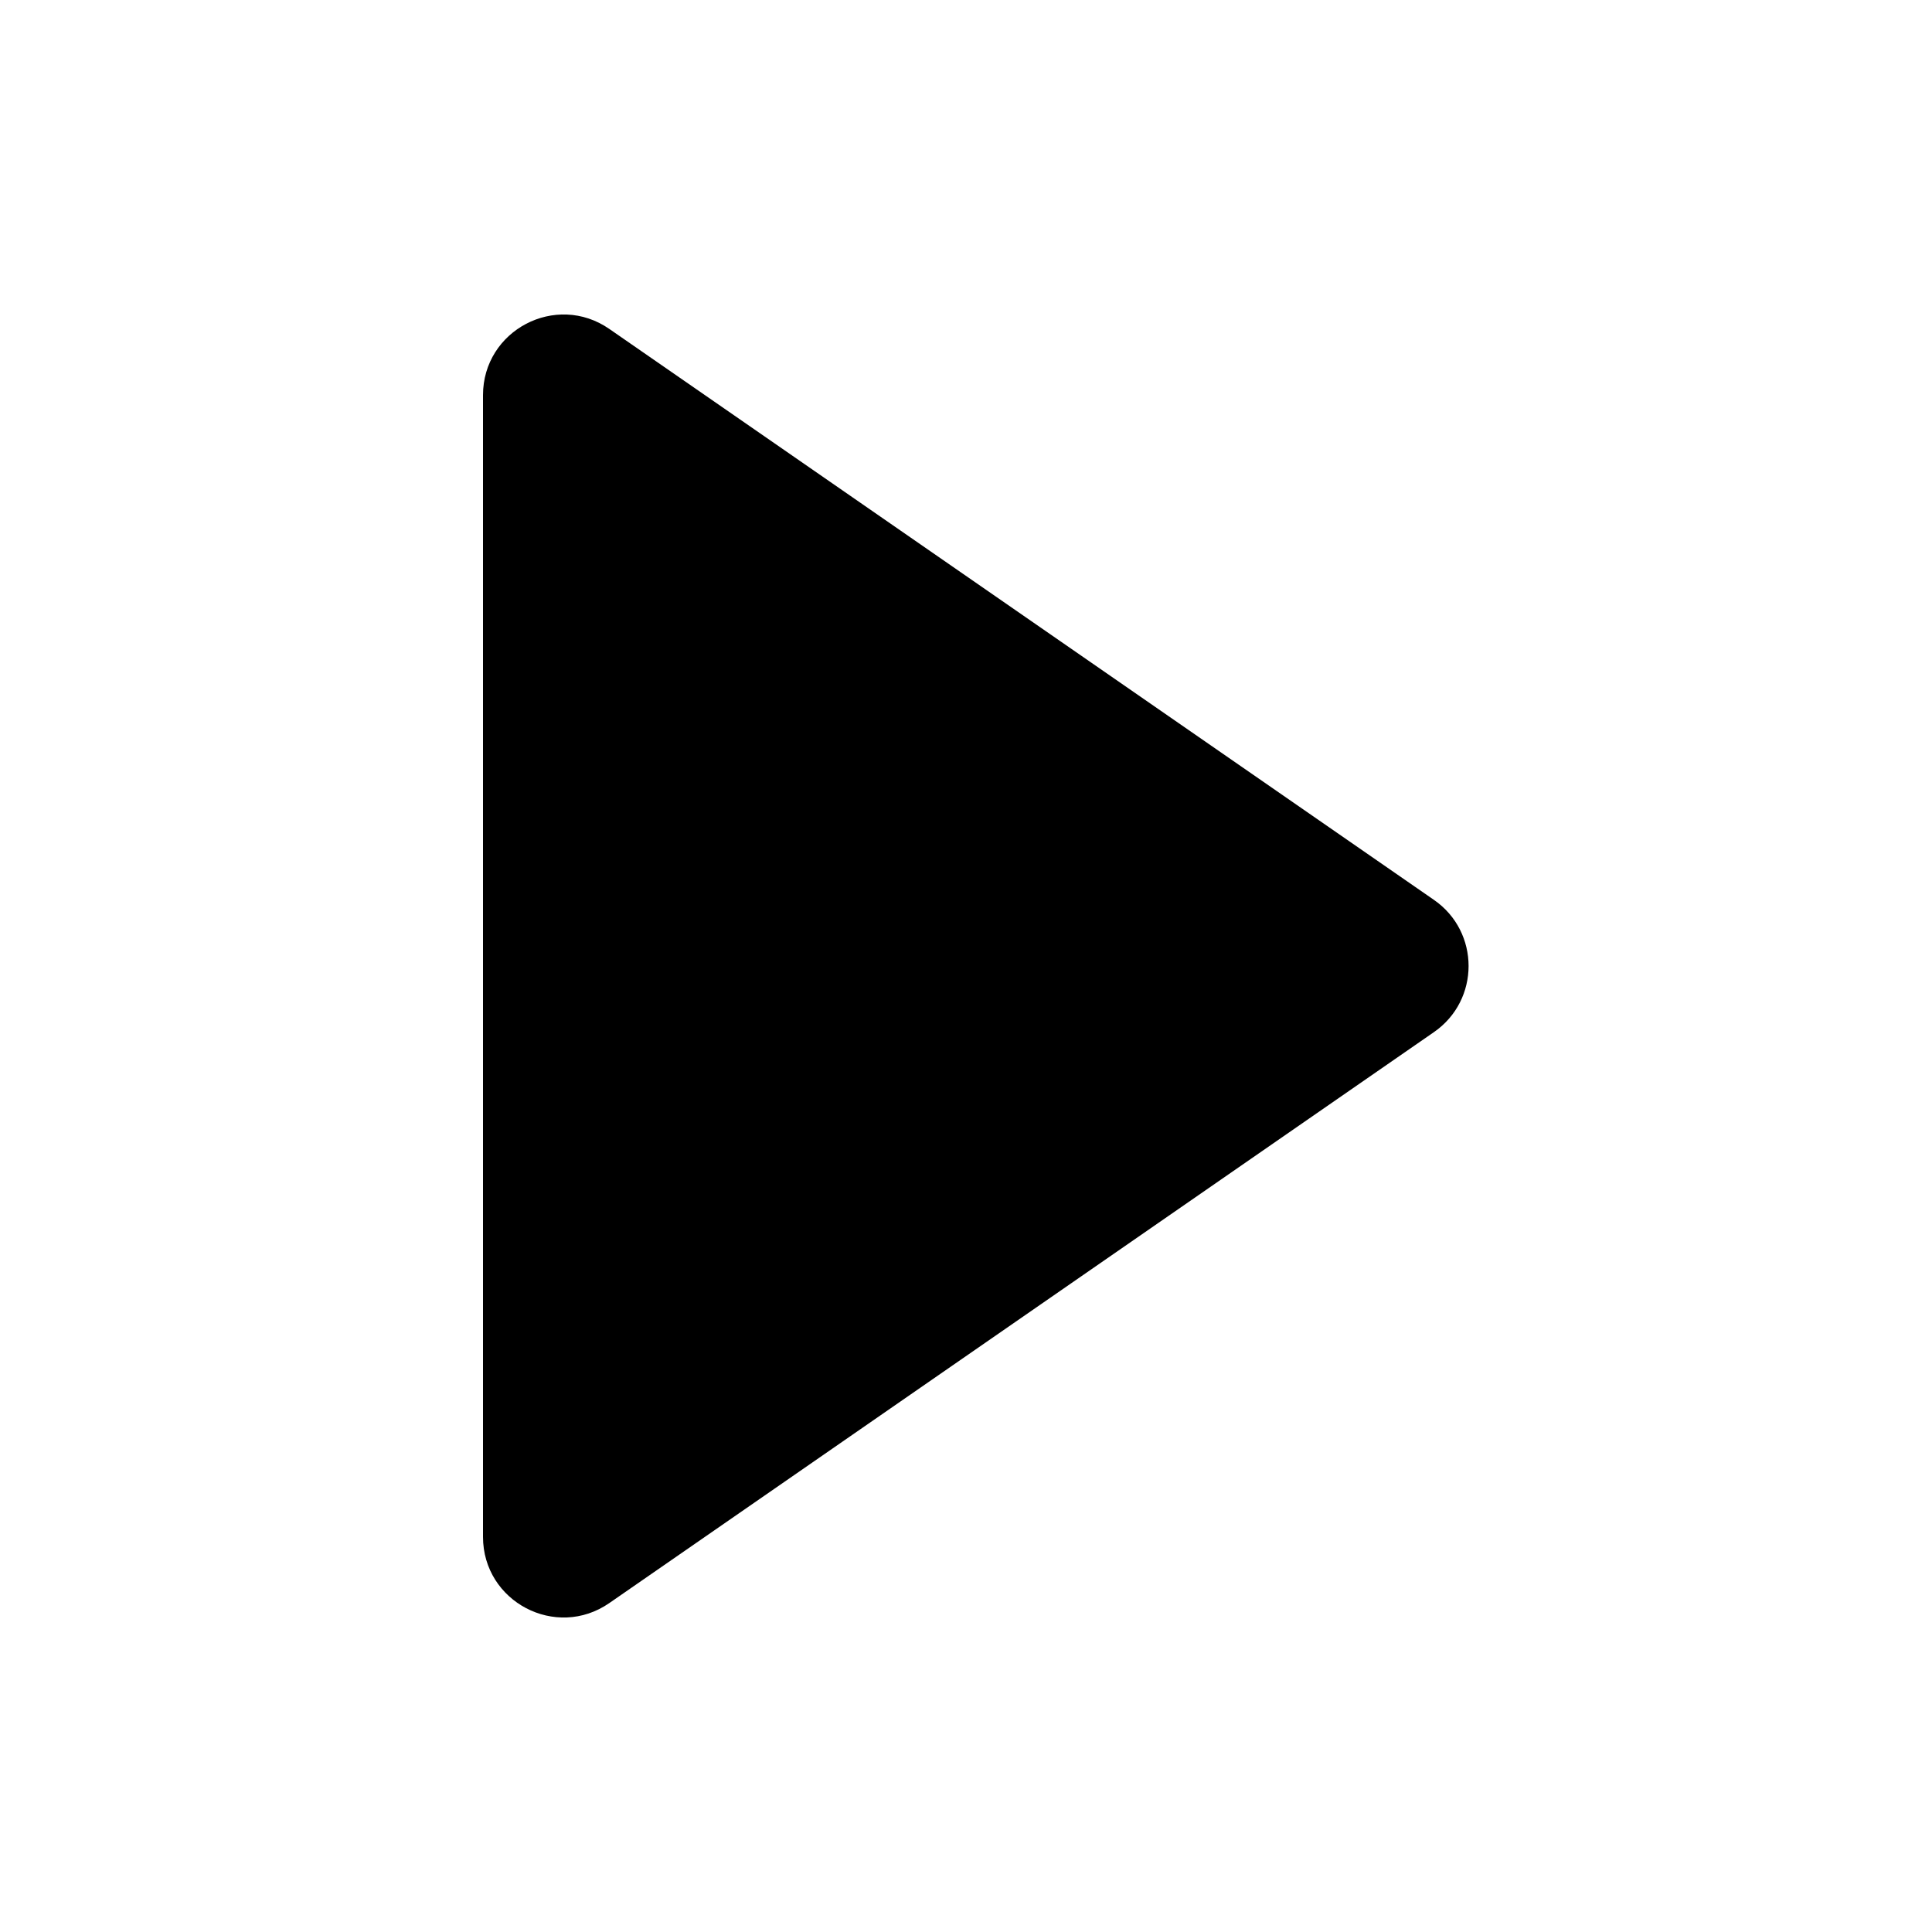
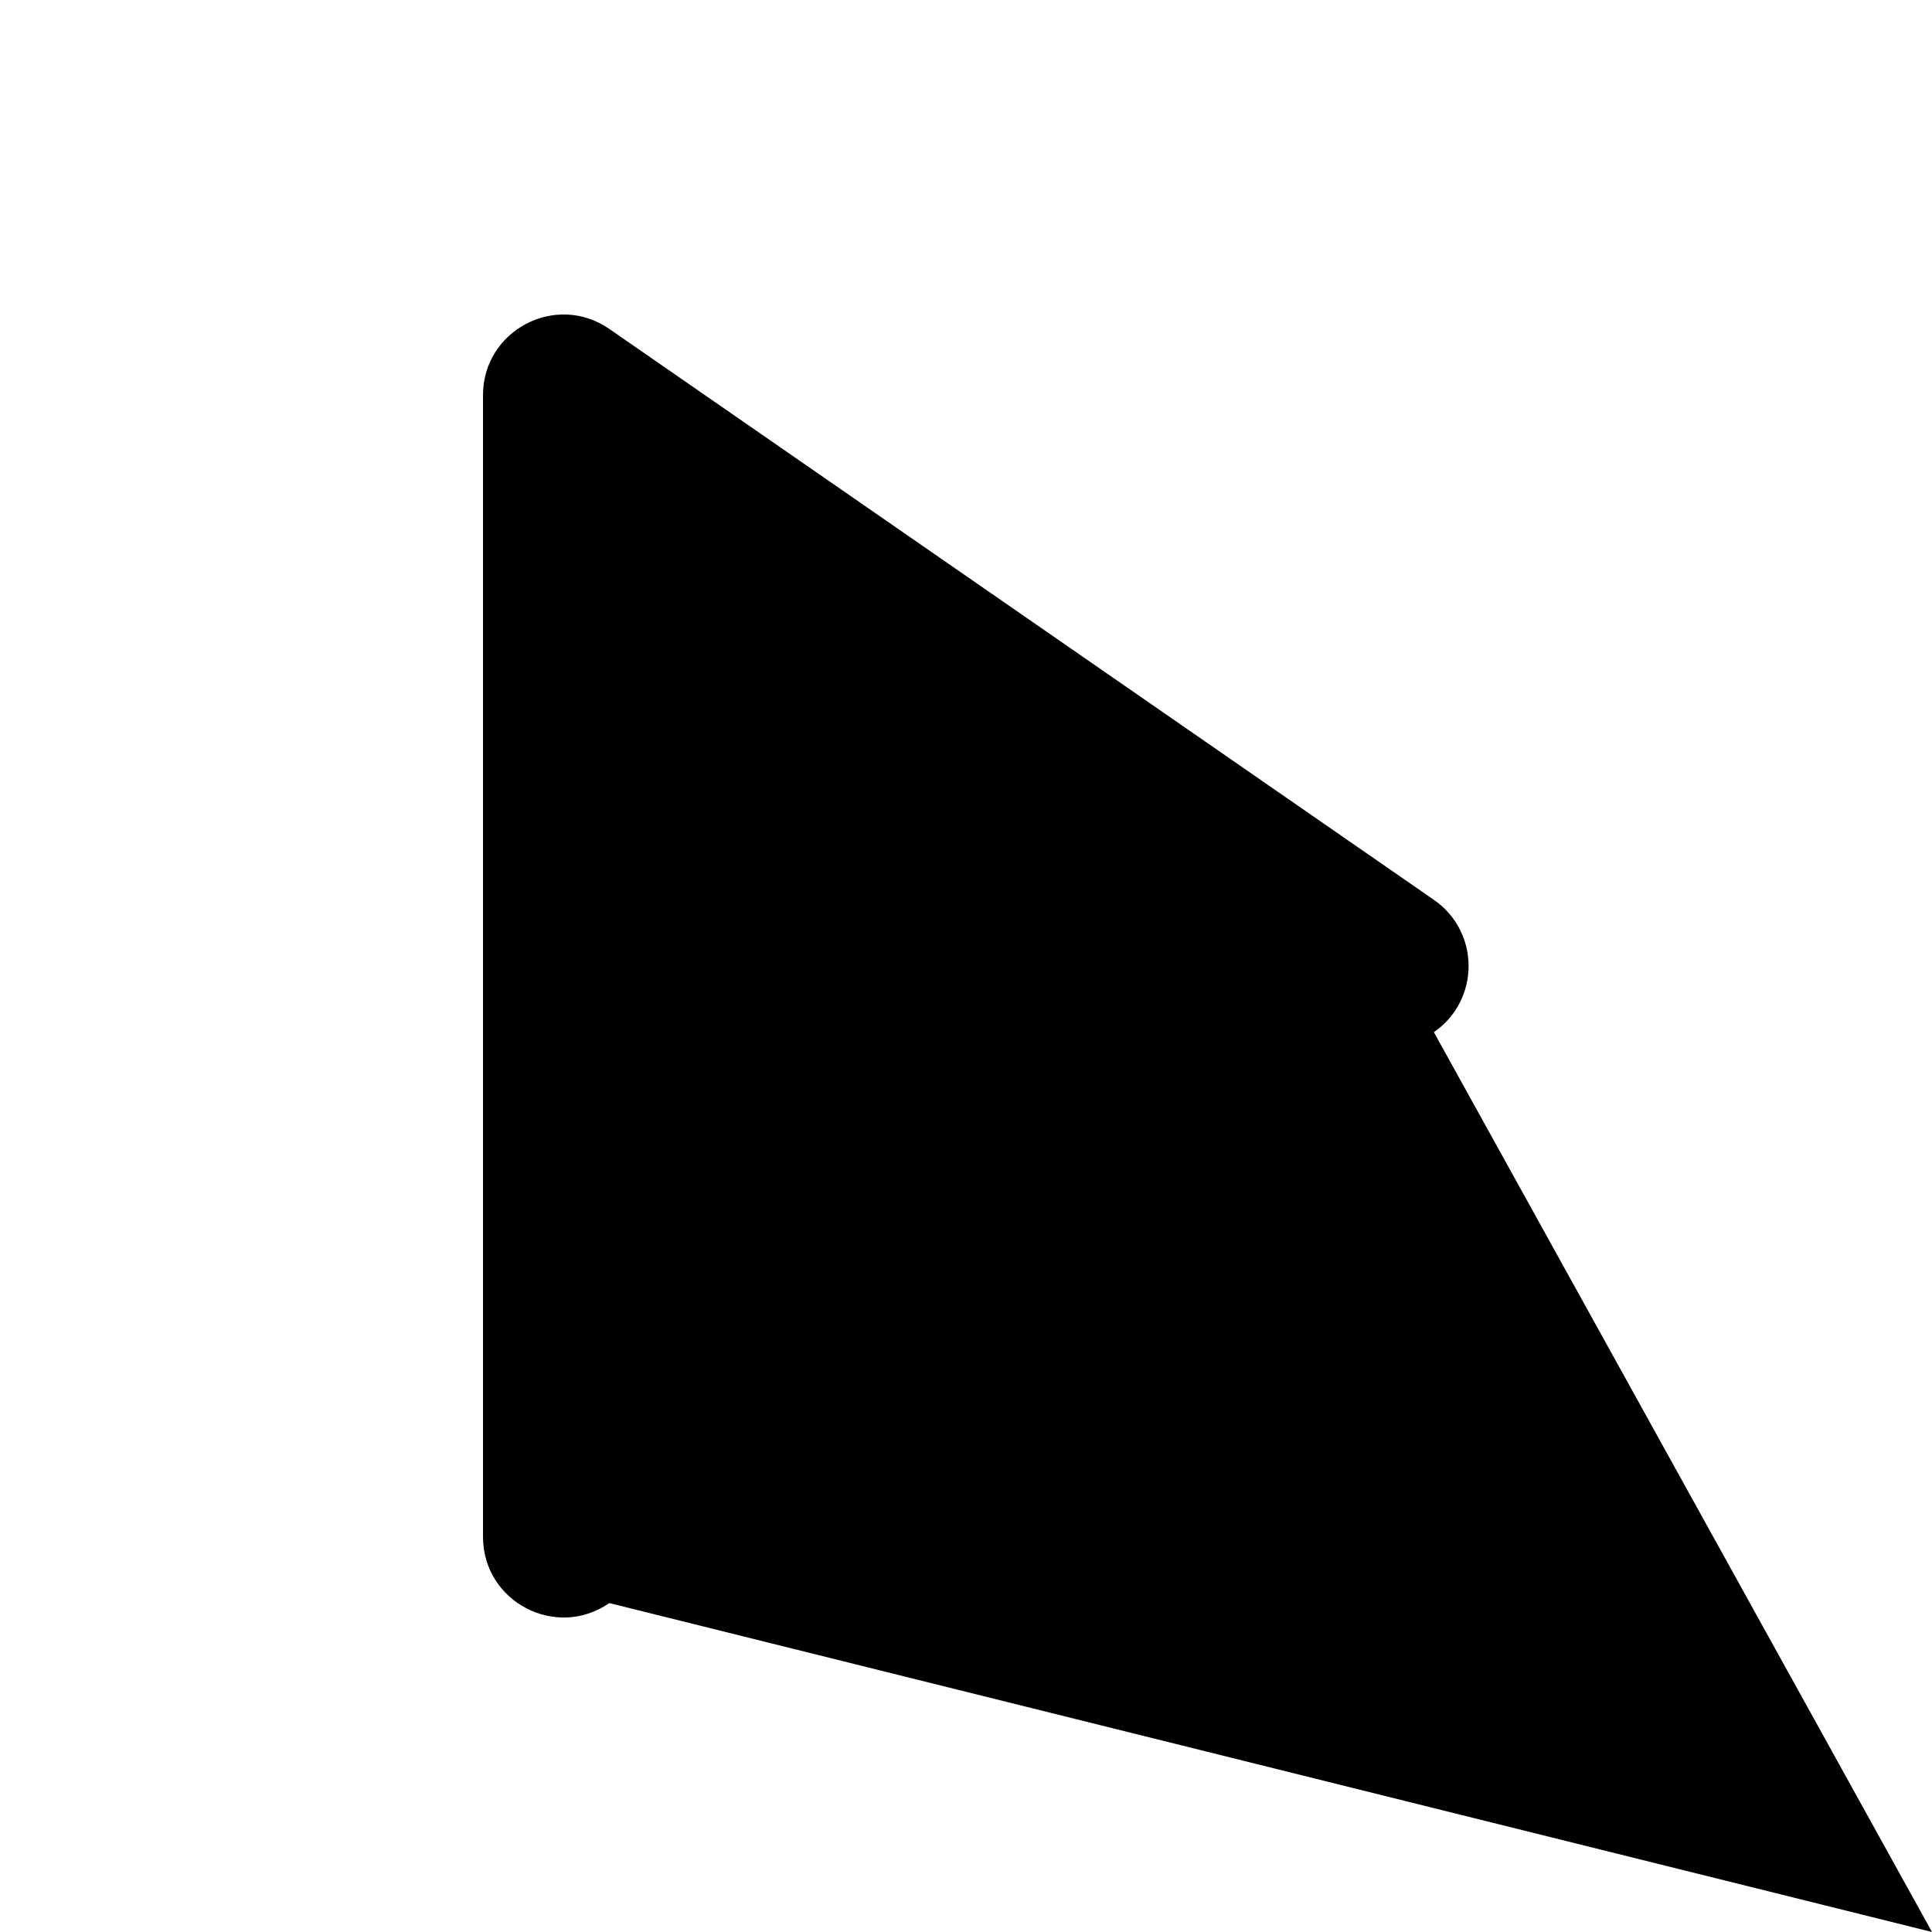
<svg xmlns="http://www.w3.org/2000/svg" viewBox="0 0 24 24" version="1.1">
-   <path d="M0,0 M24,24 M17.812 12.822L7.569 19.914C6.906 20.373 6 19.898 6 19.091L6 4.909C6 4.102 6.906 3.627 7.569 4.086L17.812 11.178C18.387 11.575 18.387 12.425 17.812 12.822Z" />
+   <path d="M0,0 M24,24 L7.569 19.914C6.906 20.373 6 19.898 6 19.091L6 4.909C6 4.102 6.906 3.627 7.569 4.086L17.812 11.178C18.387 11.575 18.387 12.425 17.812 12.822Z" />
</svg>